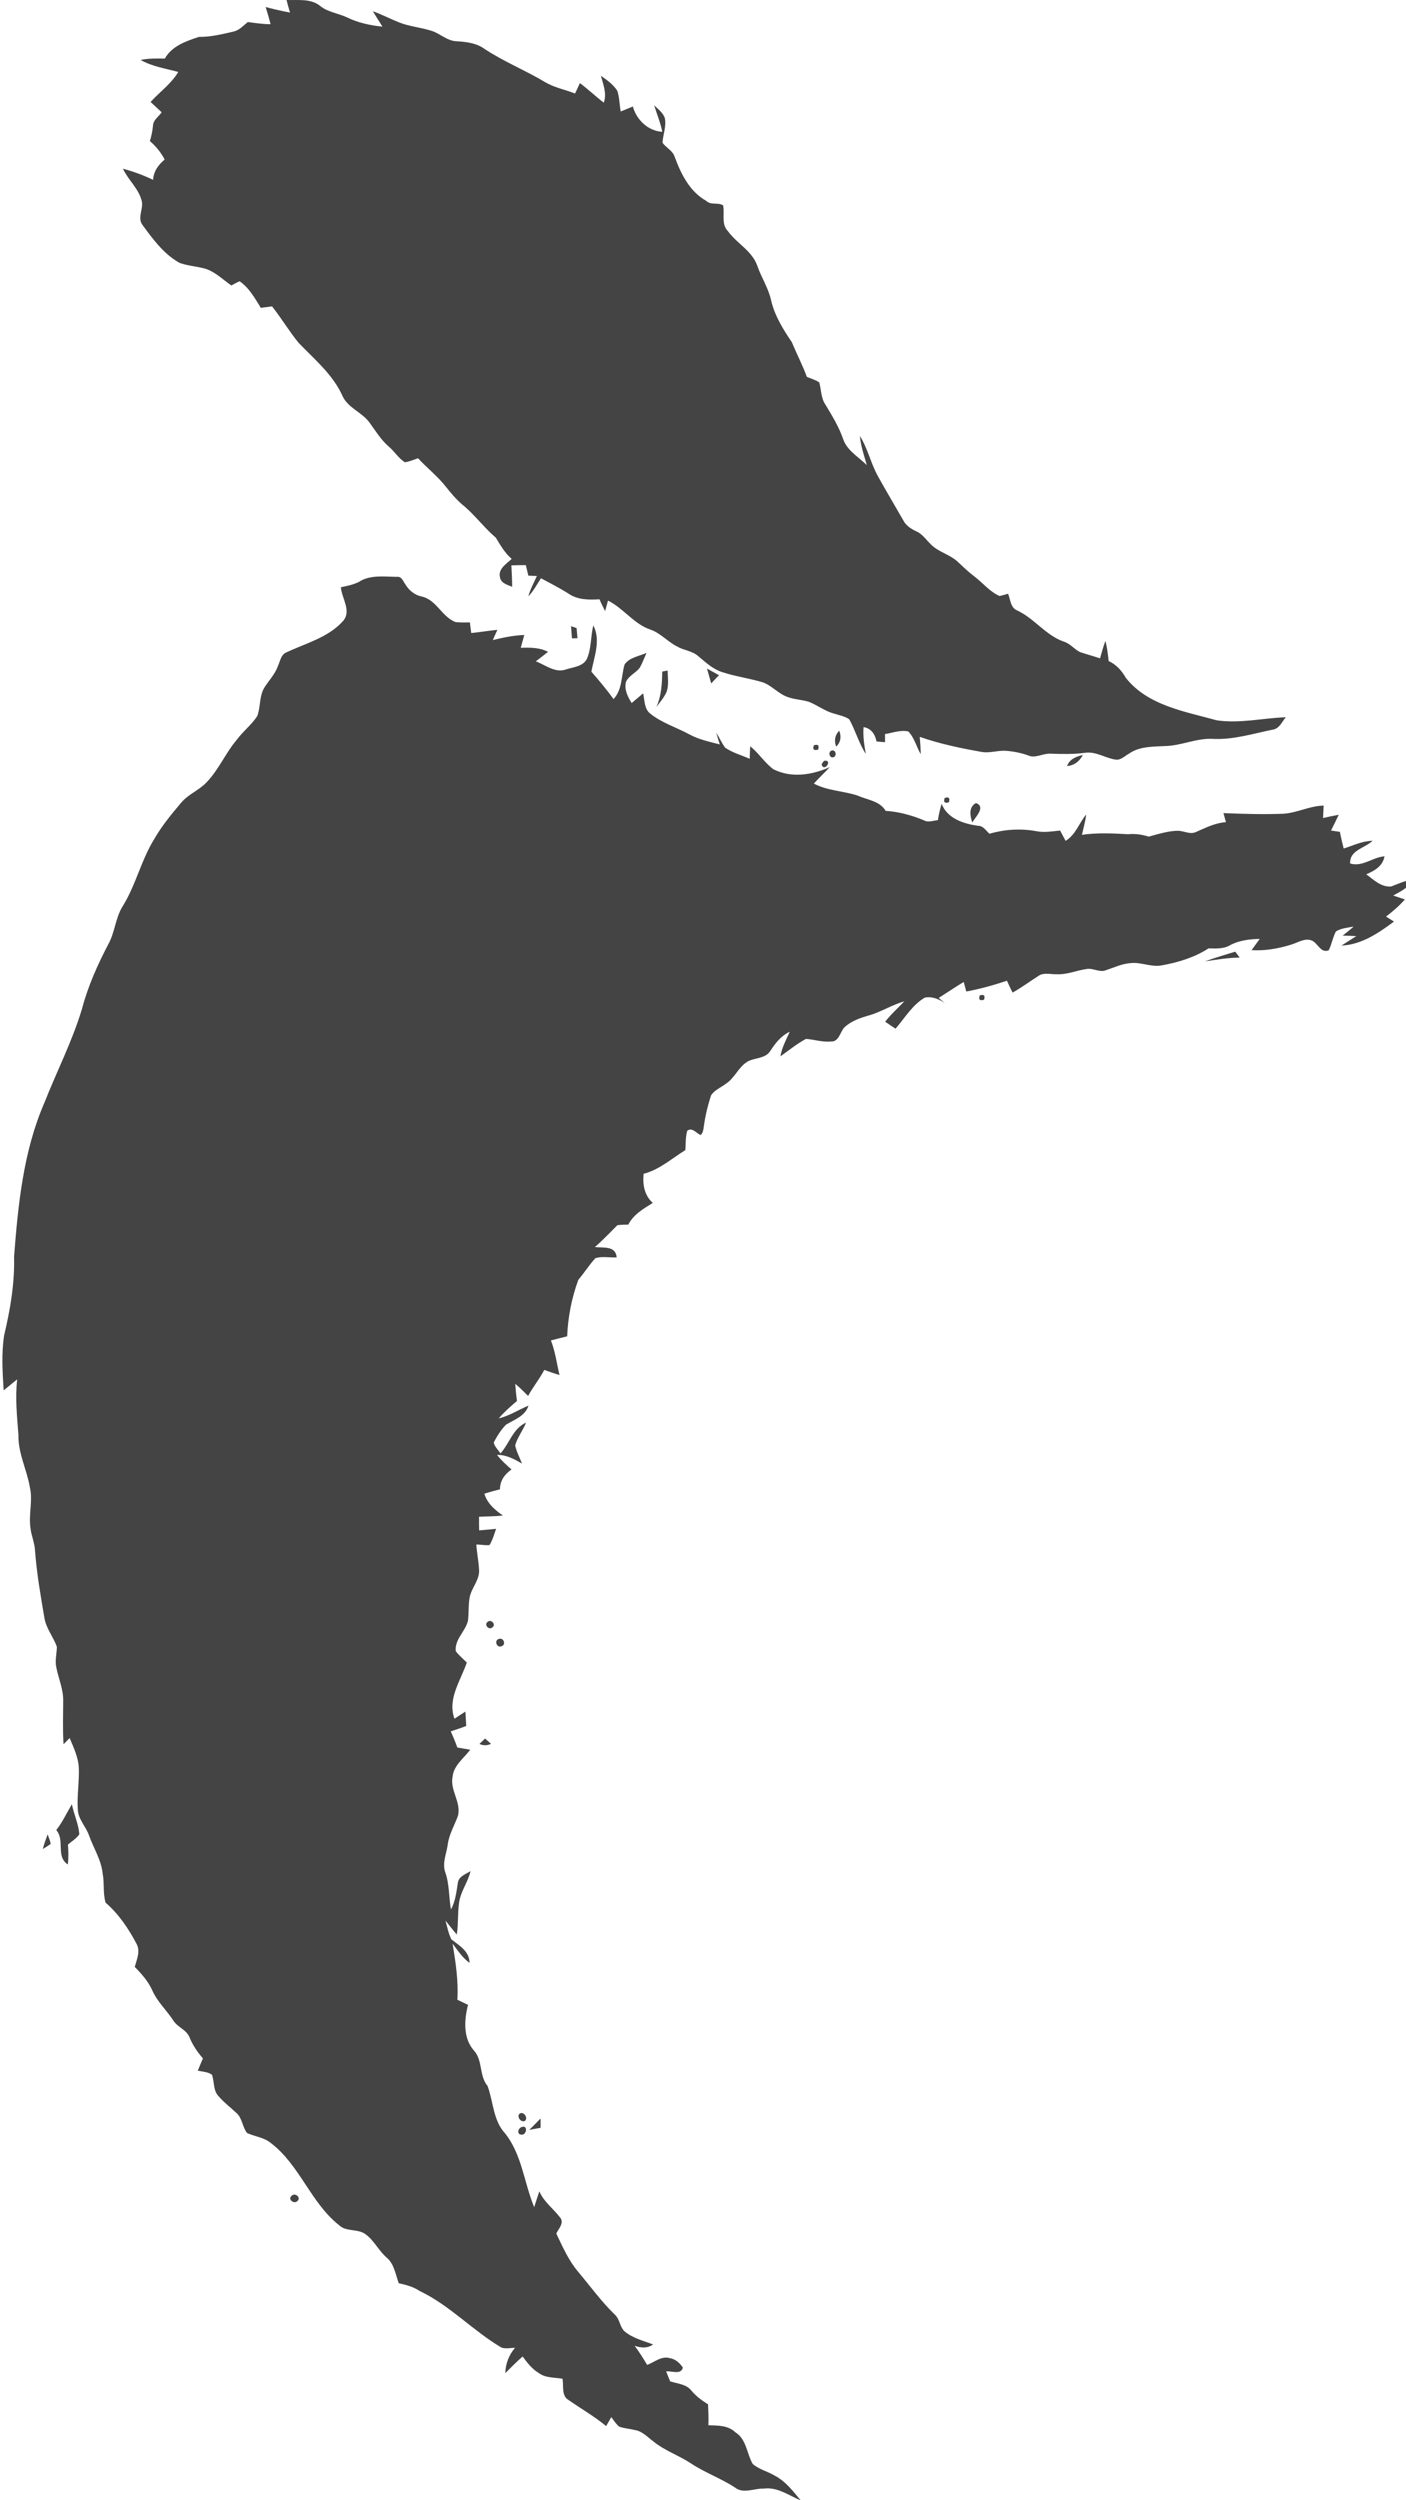
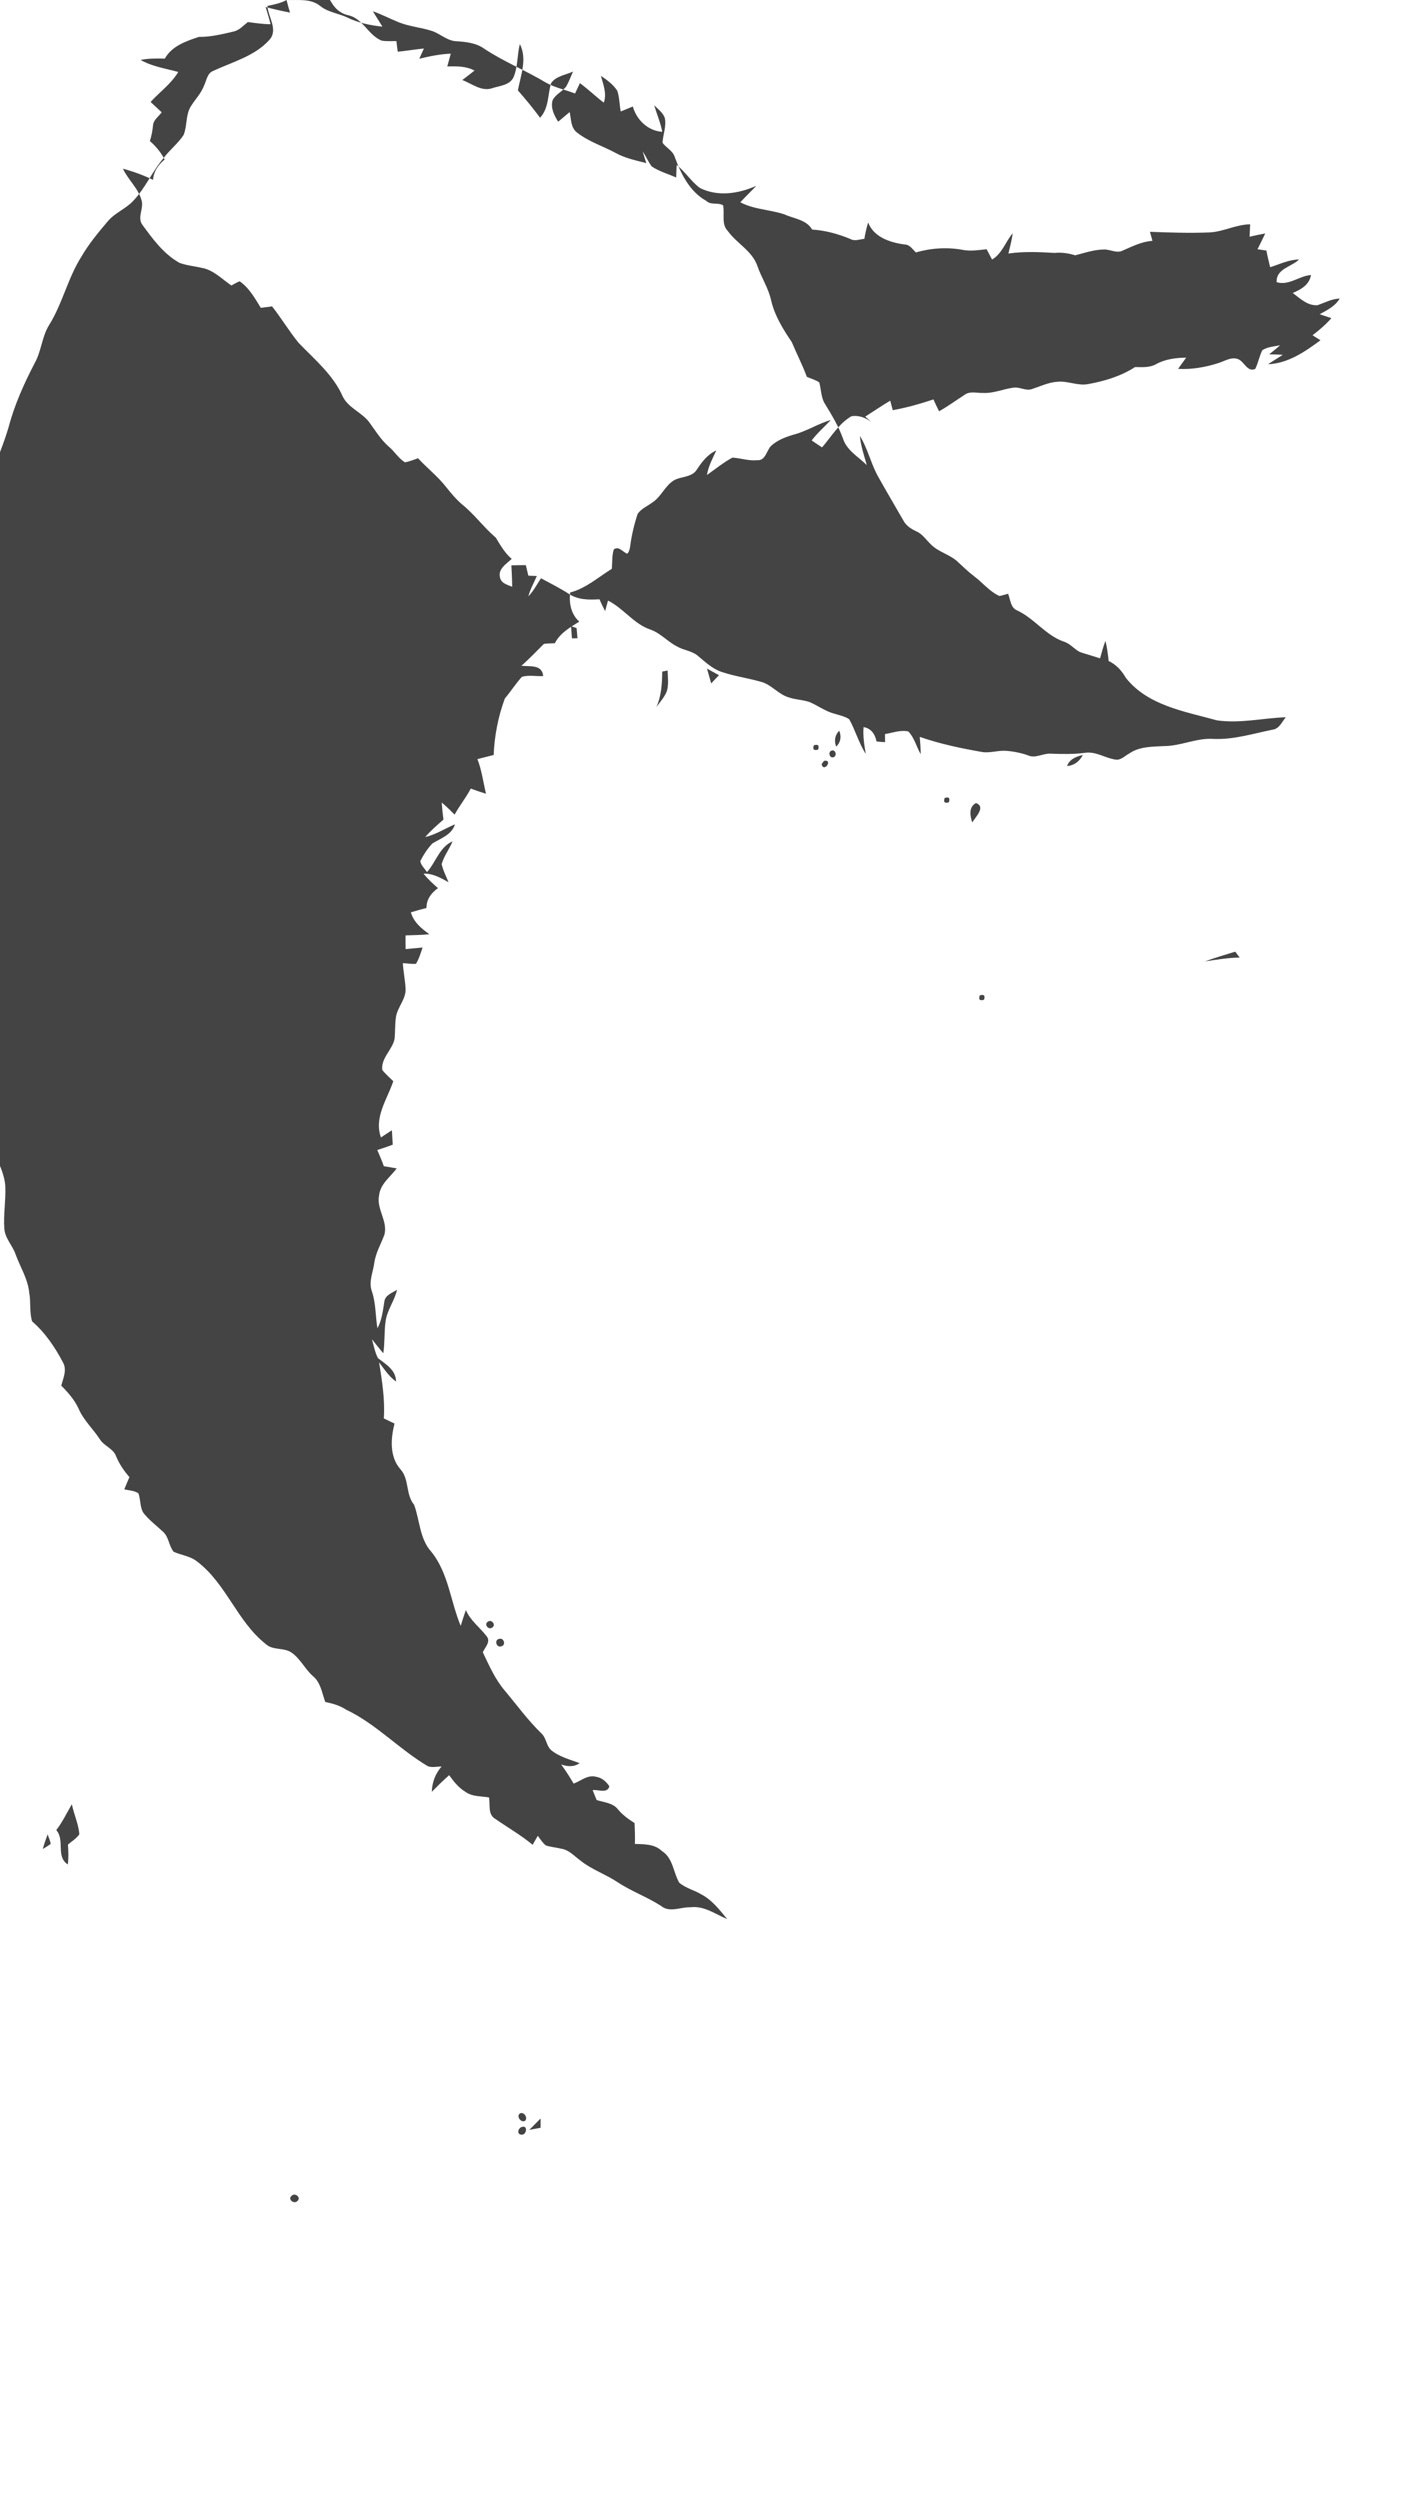
<svg xmlns="http://www.w3.org/2000/svg" version="1.1" width="18" height="32" viewBox="0 0 18 32">
  <title>clan-sultai</title>
-   <path fill="#444" d="M3.669 0c0.144 0.005 0.311-0.022 0.431 0.077 0.1 0.081 0.234 0.093 0.348 0.148 0.14 0.068 0.294 0.1 0.448 0.116-0.040-0.066-0.083-0.13-0.122-0.197 0.115 0.041 0.223 0.098 0.336 0.143 0.134 0.053 0.28 0.064 0.416 0.108 0.111 0.035 0.2 0.131 0.322 0.133 0.121 0.008 0.248 0.022 0.349 0.094 0.251 0.167 0.532 0.279 0.79 0.434 0.117 0.067 0.251 0.092 0.375 0.141 0.021-0.044 0.041-0.089 0.062-0.133 0.106 0.078 0.201 0.17 0.306 0.25 0.041-0.117-0.007-0.231-0.037-0.344 0.078 0.054 0.158 0.111 0.21 0.192 0.028 0.085 0.027 0.177 0.044 0.265 0.052-0.021 0.103-0.042 0.155-0.064 0.047 0.171 0.195 0.314 0.377 0.324-0.023-0.117-0.070-0.226-0.104-0.34 0.050 0.051 0.115 0.096 0.137 0.167 0.021 0.105-0.025 0.209-0.030 0.313 0.046 0.065 0.131 0.101 0.156 0.181 0.080 0.219 0.193 0.446 0.404 0.563 0.059 0.059 0.152 0.015 0.216 0.058 0.021 0.108-0.026 0.24 0.060 0.328 0.115 0.16 0.313 0.254 0.379 0.449 0.052 0.15 0.143 0.285 0.176 0.442 0.046 0.195 0.153 0.367 0.264 0.531 0.062 0.149 0.137 0.293 0.193 0.445 0.054 0.022 0.111 0.038 0.159 0.071 0.025 0.094 0.021 0.199 0.078 0.283 0.085 0.14 0.171 0.282 0.226 0.437 0.049 0.152 0.197 0.231 0.304 0.338-0.034-0.123-0.078-0.245-0.088-0.373 0.1 0.16 0.139 0.349 0.23 0.514 0.106 0.191 0.218 0.378 0.326 0.567 0.034 0.066 0.097 0.107 0.163 0.138 0.081 0.034 0.129 0.111 0.191 0.17 0.097 0.098 0.24 0.126 0.341 0.22 0.069 0.064 0.136 0.13 0.212 0.187 0.109 0.082 0.197 0.195 0.323 0.252 0.037-0.006 0.073-0.019 0.111-0.029 0.031 0.076 0.030 0.183 0.121 0.216 0.217 0.103 0.362 0.317 0.592 0.397 0.081 0.024 0.133 0.096 0.206 0.133 0.085 0.029 0.172 0.052 0.258 0.081 0.021-0.075 0.042-0.15 0.069-0.224 0.021 0.084 0.033 0.171 0.041 0.258 0.097 0.045 0.168 0.123 0.22 0.215 0.281 0.356 0.754 0.43 1.164 0.544 0.295 0.044 0.589-0.029 0.884-0.039-0.050 0.059-0.082 0.148-0.169 0.159-0.251 0.051-0.499 0.13-0.758 0.118-0.216-0.014-0.415 0.091-0.629 0.092-0.153 0.008-0.32 0.004-0.451 0.097-0.055 0.029-0.105 0.087-0.173 0.076-0.135-0.020-0.257-0.111-0.398-0.086-0.144 0.019-0.289 0.015-0.433 0.010-0.099-0.006-0.197 0.067-0.293 0.020-0.088-0.030-0.18-0.049-0.273-0.056-0.106-0.009-0.21 0.032-0.315 0.014-0.268-0.047-0.536-0.103-0.794-0.193 0.007 0.074 0.011 0.148 0.013 0.222-0.056-0.095-0.081-0.21-0.159-0.291-0.101-0.023-0.2 0.018-0.299 0.033-0 0.035 0 0.069 0.001 0.104-0.036-0.002-0.073-0.005-0.109-0.009-0.020-0.093-0.067-0.167-0.166-0.184-0.010 0.115 0.009 0.23 0.028 0.343-0.089-0.138-0.132-0.299-0.211-0.442-0.057-0.041-0.128-0.052-0.193-0.073-0.114-0.030-0.21-0.104-0.317-0.149-0.087-0.029-0.181-0.030-0.267-0.060-0.125-0.037-0.209-0.149-0.331-0.192-0.174-0.053-0.356-0.075-0.529-0.134-0.116-0.040-0.206-0.125-0.298-0.202-0.077-0.068-0.186-0.073-0.272-0.124-0.121-0.062-0.212-0.172-0.342-0.216-0.212-0.073-0.342-0.272-0.54-0.37-0.012 0.045-0.024 0.090-0.037 0.135-0.025-0.050-0.051-0.101-0.072-0.152-0.133 0.008-0.275 0.009-0.39-0.068-0.116-0.074-0.238-0.136-0.359-0.201-0.052 0.078-0.096 0.164-0.162 0.232 0.024-0.092 0.072-0.175 0.109-0.261-0.037-0.002-0.073-0.003-0.109-0.004-0.010-0.045-0.021-0.091-0.032-0.135-0.062 0-0.124 0.001-0.185 0.003 0.004 0.091 0.010 0.183 0.010 0.274-0.063-0.026-0.146-0.045-0.157-0.126-0.023-0.106 0.086-0.169 0.151-0.231-0.088-0.075-0.144-0.174-0.203-0.271-0.154-0.131-0.273-0.298-0.431-0.425-0.077-0.066-0.143-0.145-0.206-0.224-0.106-0.136-0.243-0.242-0.359-0.368-0.055 0.019-0.109 0.042-0.167 0.052-0.085-0.051-0.134-0.141-0.21-0.203-0.102-0.089-0.171-0.206-0.25-0.313-0.096-0.125-0.263-0.179-0.336-0.324-0.121-0.278-0.361-0.476-0.567-0.69-0.121-0.149-0.22-0.315-0.339-0.466-0.048 0.006-0.096 0.013-0.144 0.019-0.076-0.123-0.149-0.256-0.271-0.34-0.037 0.015-0.071 0.035-0.106 0.054-0.122-0.084-0.232-0.202-0.385-0.227-0.093-0.022-0.189-0.029-0.279-0.063-0.203-0.113-0.342-0.305-0.476-0.488-0.067-0.092 0.019-0.206-0.008-0.306-0.040-0.158-0.173-0.266-0.24-0.411 0.133 0.036 0.262 0.083 0.386 0.143 0.006-0.108 0.067-0.193 0.148-0.26-0.047-0.090-0.111-0.17-0.189-0.236 0.020-0.065 0.034-0.133 0.040-0.201 0.004-0.071 0.073-0.113 0.111-0.168-0.047-0.044-0.095-0.087-0.142-0.132 0.117-0.129 0.264-0.232 0.354-0.384-0.163-0.045-0.334-0.069-0.482-0.154 0.102-0.021 0.207-0.019 0.31-0.017 0.091-0.162 0.271-0.223 0.437-0.278 0.152 0.002 0.299-0.035 0.446-0.069 0.073-0.017 0.123-0.077 0.18-0.121 0.097 0.013 0.193 0.027 0.291 0.028-0.018-0.074-0.041-0.147-0.063-0.22 0.103 0.027 0.207 0.051 0.312 0.071-0.016-0.053-0.031-0.106-0.044-0.159zM4.61 7.44c-0.076 0.042-0.162 0.058-0.246 0.076 0.011 0.143 0.14 0.303 0.028 0.432-0.189 0.212-0.476 0.284-0.724 0.401-0.074 0.029-0.082 0.119-0.113 0.182-0.038 0.107-0.123 0.187-0.179 0.284-0.058 0.109-0.039 0.239-0.084 0.352-0.072 0.11-0.18 0.192-0.259 0.299-0.144 0.169-0.23 0.38-0.384 0.542-0.096 0.105-0.237 0.155-0.329 0.265-0.122 0.144-0.244 0.291-0.339 0.455-0.173 0.275-0.241 0.6-0.413 0.875-0.091 0.148-0.097 0.33-0.181 0.481-0.138 0.264-0.261 0.538-0.337 0.827-0.124 0.414-0.323 0.8-0.481 1.201-0.27 0.62-0.337 1.303-0.389 1.97 0.009 0.341-0.048 0.677-0.127 1.008-0.036 0.232-0.021 0.471-0.006 0.705 0.058-0.047 0.115-0.095 0.173-0.141-0.027 0.237-0.002 0.474 0.016 0.711-0.006 0.232 0.107 0.443 0.146 0.668 0.041 0.173-0.018 0.349 0.008 0.523 0.011 0.1 0.055 0.194 0.059 0.296 0.021 0.286 0.071 0.569 0.119 0.852 0.021 0.137 0.115 0.245 0.16 0.373-0.001 0.088-0.027 0.177-0.007 0.264 0.028 0.143 0.091 0.28 0.088 0.428-0.001 0.185-0.007 0.37 0.004 0.555 0.020-0.020 0.059-0.059 0.079-0.079 0.051 0.123 0.111 0.247 0.117 0.383 0.007 0.178-0.025 0.355-0.013 0.533 0.006 0.126 0.106 0.218 0.145 0.334 0.059 0.163 0.157 0.313 0.174 0.49 0.023 0.121 0.001 0.249 0.037 0.367 0.167 0.144 0.293 0.331 0.395 0.525 0.054 0.095 0.004 0.201-0.022 0.297 0.088 0.089 0.172 0.184 0.224 0.299 0.064 0.147 0.185 0.256 0.271 0.389 0.055 0.087 0.172 0.117 0.208 0.218 0.041 0.098 0.1 0.186 0.17 0.265-0.022 0.052-0.045 0.104-0.066 0.157 0.060 0.014 0.127 0.014 0.181 0.051 0.034 0.092 0.013 0.208 0.090 0.281 0.066 0.077 0.148 0.138 0.222 0.208 0.078 0.066 0.076 0.18 0.138 0.258 0.099 0.046 0.216 0.055 0.303 0.127 0.37 0.28 0.51 0.763 0.873 1.051 0.093 0.091 0.238 0.042 0.34 0.117 0.109 0.079 0.167 0.207 0.267 0.296 0.101 0.082 0.117 0.217 0.159 0.332 0.094 0.020 0.187 0.045 0.268 0.099 0.386 0.184 0.679 0.507 1.045 0.723 0.056 0.021 0.118 0.004 0.176 0.004-0.079 0.091-0.122 0.204-0.125 0.324 0.072-0.073 0.145-0.145 0.222-0.213 0.058 0.080 0.121 0.161 0.208 0.213 0.087 0.064 0.2 0.054 0.302 0.072 0.018 0.093-0.018 0.218 0.080 0.274 0.16 0.111 0.329 0.208 0.479 0.332 0.022-0.039 0.044-0.077 0.066-0.115 0.031 0.042 0.060 0.088 0.101 0.122 0.063 0.023 0.132 0.026 0.197 0.043 0.099 0.013 0.167 0.093 0.244 0.149 0.145 0.117 0.325 0.177 0.48 0.28 0.177 0.117 0.379 0.189 0.557 0.304 0.11 0.091 0.25 0.011 0.375 0.017 0.174-0.023 0.319 0.088 0.471 0.151-0.098-0.118-0.194-0.245-0.333-0.317-0.091-0.055-0.201-0.079-0.282-0.15-0.077-0.134-0.078-0.315-0.222-0.405-0.094-0.090-0.225-0.086-0.345-0.090 0.003-0.089 0-0.178-0.004-0.267-0.078-0.049-0.152-0.103-0.211-0.173-0.065-0.087-0.181-0.091-0.275-0.122-0.017-0.043-0.034-0.085-0.051-0.127 0.071-0.009 0.191 0.048 0.214-0.049-0.039-0.059-0.096-0.11-0.168-0.121-0.106-0.031-0.196 0.052-0.289 0.087-0.050-0.084-0.102-0.167-0.16-0.245 0.080 0.028 0.164 0.035 0.236-0.017-0.126-0.048-0.262-0.080-0.367-0.169-0.060-0.058-0.059-0.152-0.119-0.209-0.175-0.169-0.318-0.367-0.474-0.553-0.123-0.145-0.198-0.319-0.279-0.488 0.028-0.064 0.106-0.136 0.049-0.205-0.086-0.114-0.209-0.2-0.266-0.336-0.023 0.067-0.045 0.135-0.066 0.203-0.131-0.314-0.156-0.674-0.375-0.947-0.152-0.166-0.148-0.405-0.222-0.604-0.11-0.131-0.059-0.326-0.174-0.453-0.141-0.159-0.126-0.392-0.076-0.585-0.046-0.022-0.091-0.044-0.137-0.066 0.015-0.242-0.022-0.481-0.061-0.718 0.066 0.087 0.126 0.181 0.217 0.246 0-0.148-0.131-0.221-0.232-0.3-0.038-0.076-0.054-0.16-0.076-0.241 0.048 0.060 0.095 0.121 0.145 0.179 0.021-0.135 0.010-0.272 0.029-0.407 0.019-0.145 0.115-0.264 0.147-0.405-0.060 0.038-0.15 0.066-0.162 0.147-0.019 0.117-0.031 0.238-0.089 0.345-0.027-0.159-0.019-0.324-0.073-0.478-0.042-0.121 0.019-0.243 0.033-0.362 0.019-0.127 0.085-0.238 0.129-0.357 0.047-0.174-0.104-0.329-0.068-0.503 0.015-0.147 0.144-0.236 0.226-0.346-0.055-0.010-0.11-0.019-0.165-0.028-0.025-0.070-0.054-0.139-0.084-0.207 0.066-0.022 0.133-0.043 0.198-0.069-0.003-0.062-0.007-0.123-0.011-0.184-0.047 0.030-0.094 0.061-0.14 0.092-0.092-0.257 0.080-0.487 0.158-0.72-0.048-0.048-0.1-0.091-0.141-0.144-0.018-0.153 0.128-0.256 0.157-0.396 0.010-0.095 0.004-0.192 0.019-0.286 0.021-0.127 0.132-0.228 0.122-0.363-0.006-0.108-0.028-0.214-0.035-0.321 0.056-0.001 0.112 0.014 0.169 0.007 0.039-0.065 0.060-0.138 0.084-0.208-0.072 0.006-0.145 0.014-0.217 0.020-0.002-0.058-0.002-0.117-0.001-0.175 0.102-0.004 0.204-0.004 0.305-0.015-0.102-0.072-0.201-0.155-0.237-0.28 0.066-0.020 0.132-0.039 0.2-0.056-0.001-0.111 0.061-0.192 0.147-0.254-0.066-0.058-0.131-0.117-0.185-0.186 0.118-0.003 0.221 0.054 0.32 0.111-0.030-0.078-0.071-0.152-0.088-0.233 0.030-0.104 0.099-0.191 0.14-0.291-0.168 0.073-0.213 0.267-0.328 0.394-0.029-0.046-0.075-0.085-0.086-0.14 0.042-0.082 0.092-0.161 0.156-0.227 0.108-0.067 0.246-0.109 0.289-0.245-0.128 0.053-0.245 0.132-0.381 0.163 0.070-0.082 0.152-0.152 0.233-0.223-0.010-0.073-0.017-0.146-0.022-0.219 0.058 0.048 0.111 0.102 0.165 0.155 0.063-0.115 0.146-0.217 0.207-0.333 0.064 0.024 0.129 0.046 0.195 0.066-0.036-0.148-0.054-0.301-0.11-0.443 0.069-0.019 0.138-0.035 0.208-0.053 0.010-0.247 0.058-0.493 0.143-0.723 0.076-0.090 0.139-0.19 0.218-0.277 0.088-0.027 0.182-0.005 0.273-0.010-0.013-0.152-0.171-0.12-0.279-0.132 0.101-0.088 0.193-0.186 0.288-0.28 0.046-0.007 0.093-0.006 0.14-0.008 0.066-0.13 0.194-0.203 0.313-0.277-0.107-0.096-0.132-0.235-0.117-0.373 0.202-0.052 0.36-0.196 0.534-0.303 0.006-0.083 0.001-0.167 0.024-0.247 0.063-0.051 0.115 0.032 0.172 0.054 0.028-0.026 0.034-0.065 0.039-0.1 0.018-0.138 0.051-0.275 0.094-0.407 0.043-0.069 0.125-0.1 0.188-0.148 0.113-0.072 0.161-0.211 0.274-0.282 0.094-0.056 0.229-0.036 0.295-0.137s0.139-0.197 0.251-0.248c-0.047 0.102-0.101 0.202-0.12 0.315 0.107-0.076 0.21-0.16 0.326-0.223 0.107 0.006 0.21 0.044 0.318 0.033 0.107 0.008 0.118-0.122 0.177-0.183 0.085-0.078 0.197-0.118 0.306-0.149 0.159-0.044 0.3-0.137 0.459-0.182-0.082 0.087-0.172 0.166-0.245 0.261 0.044 0.030 0.088 0.060 0.133 0.089 0.119-0.137 0.214-0.304 0.375-0.398 0.093-0.017 0.183 0.018 0.257 0.073-0.020-0.017-0.059-0.052-0.079-0.069 0.107-0.068 0.211-0.139 0.32-0.204 0.008 0.030 0.024 0.091 0.032 0.122 0.177-0.032 0.35-0.081 0.521-0.138 0.023 0.051 0.047 0.102 0.072 0.152 0.115-0.064 0.221-0.143 0.332-0.214 0.068-0.047 0.153-0.018 0.229-0.021 0.133 0.008 0.258-0.049 0.388-0.067 0.081-0.015 0.162 0.047 0.242 0.017 0.107-0.035 0.211-0.086 0.326-0.093 0.132-0.013 0.259 0.055 0.391 0.030 0.211-0.038 0.42-0.101 0.601-0.218 0.092 0.001 0.189 0.010 0.273-0.039 0.117-0.064 0.251-0.079 0.382-0.082-0.035 0.048-0.070 0.096-0.104 0.144 0.172 0.010 0.346-0.020 0.51-0.072 0.085-0.025 0.173-0.089 0.264-0.050 0.076 0.035 0.113 0.166 0.214 0.123 0.038-0.077 0.052-0.164 0.091-0.24 0.067-0.043 0.15-0.048 0.227-0.063-0.045 0.041-0.092 0.078-0.14 0.116 0.058 0.001 0.116 0.003 0.175 0.006-0.063 0.041-0.128 0.080-0.19 0.121 0.255-0.010 0.474-0.16 0.672-0.307-0.034-0.021-0.068-0.043-0.102-0.064 0.087-0.065 0.169-0.137 0.242-0.219-0.051-0.017-0.101-0.033-0.15-0.050 0.095-0.053 0.199-0.102 0.256-0.201-0.101 0.004-0.19 0.052-0.282 0.085-0.128 0.011-0.224-0.086-0.319-0.156 0.106-0.044 0.213-0.106 0.234-0.23-0.153 0.011-0.281 0.139-0.44 0.092-0.009-0.173 0.188-0.194 0.287-0.291-0.131 0.002-0.248 0.061-0.37 0.099-0.017-0.071-0.035-0.141-0.048-0.213-0.038-0.006-0.076-0.011-0.114-0.017 0.034-0.067 0.067-0.134 0.099-0.202-0.068 0.012-0.135 0.027-0.201 0.042 0.003-0.053 0.006-0.106 0.008-0.159-0.18 0.002-0.342 0.095-0.52 0.104-0.254 0.010-0.509 0.002-0.763-0.008 0.010 0.038 0.021 0.077 0.032 0.116-0.136 0.008-0.255 0.070-0.376 0.122-0.076 0.041-0.155-0.008-0.233-0.012-0.131 0-0.255 0.042-0.38 0.075-0.086-0.027-0.174-0.040-0.264-0.031-0.197-0.011-0.394-0.021-0.591 0.008 0.020-0.087 0.044-0.172 0.055-0.26-0.093 0.11-0.134 0.259-0.264 0.337-0.024-0.044-0.047-0.088-0.070-0.132-0.1 0.010-0.201 0.028-0.301 0.009-0.2-0.038-0.408-0.025-0.604 0.032-0.045-0.041-0.081-0.104-0.148-0.102-0.184-0.026-0.39-0.092-0.464-0.281-0.021 0.068-0.037 0.138-0.048 0.209-0.060 0.005-0.123 0.034-0.179 0.002-0.156-0.065-0.321-0.11-0.49-0.121-0.074-0.128-0.234-0.139-0.357-0.195-0.184-0.061-0.387-0.061-0.562-0.154 0.066-0.073 0.138-0.139 0.204-0.211-0.225 0.102-0.496 0.143-0.723 0.027-0.112-0.084-0.187-0.207-0.296-0.294-0.003 0.054-0.005 0.107-0.006 0.161-0.105-0.047-0.219-0.077-0.315-0.143-0.044-0.060-0.073-0.129-0.114-0.192 0.014 0.051 0.030 0.101 0.046 0.151-0.133-0.035-0.268-0.062-0.39-0.129-0.164-0.089-0.348-0.145-0.496-0.262-0.083-0.061-0.075-0.173-0.095-0.263-0.049 0.042-0.098 0.083-0.147 0.124-0.051-0.080-0.099-0.176-0.072-0.273 0.037-0.079 0.127-0.113 0.177-0.181 0.033-0.060 0.057-0.125 0.085-0.188-0.095 0.044-0.219 0.057-0.281 0.149-0.044 0.149-0.027 0.32-0.141 0.442-0.089-0.121-0.185-0.237-0.284-0.35 0.036-0.194 0.123-0.402 0.025-0.593-0.035 0.139-0.024 0.287-0.079 0.421-0.044 0.102-0.169 0.112-0.262 0.14-0.142 0.056-0.269-0.052-0.395-0.101 0.053-0.040 0.105-0.080 0.156-0.121-0.108-0.057-0.231-0.056-0.349-0.052 0.015-0.055 0.030-0.109 0.045-0.164-0.137 0.005-0.27 0.033-0.403 0.065 0.019-0.044 0.039-0.087 0.059-0.131-0.112 0.011-0.223 0.030-0.335 0.041-0.007-0.046-0.012-0.091-0.017-0.136-0.063-0-0.125 0.004-0.187-0.005-0.175-0.069-0.244-0.29-0.435-0.327-0.087-0.020-0.16-0.079-0.205-0.156-0.029-0.039-0.046-0.103-0.107-0.095-0.158-0.002-0.331-0.027-0.474 0.056zM7.311 8.013c0.004 0.052 0.007 0.104 0.011 0.157 0.018-0 0.053-0.001 0.071-0.001-0.004-0.044-0.007-0.087-0.011-0.13-0.018-0.007-0.053-0.019-0.071-0.025zM8.478 8.595c-0.002 0.155-0.010 0.311-0.075 0.454 0.047-0.063 0.1-0.123 0.132-0.196 0.029-0.088 0.014-0.181 0.012-0.271-0.017 0.003-0.051 0.010-0.068 0.013zM9.051 8.557c0.018 0.063 0.036 0.127 0.054 0.19 0.033-0.036 0.066-0.071 0.1-0.105-0.052-0.028-0.103-0.057-0.154-0.085zM10.705 9.556c0.059-0.057 0.069-0.13 0.039-0.204-0.057 0.057-0.067 0.129-0.039 0.204zM10.419 9.539c-0.018 0.053 0.001 0.071 0.055 0.055 0.017-0.054-0.001-0.072-0.055-0.055zM10.648 9.606c-0.050 0.013-0.031 0.101 0.021 0.086 0.050-0.014 0.031-0.102-0.021-0.086zM13.661 9.804c0.092-0.006 0.161-0.062 0.202-0.141-0.084 0.019-0.171 0.053-0.202 0.141zM10.549 9.738c-0.008 0.011-0.024 0.032-0.031 0.043 0.030 0.116 0.153-0.066 0.031-0.043zM12.094 10.213c-0.018 0.054 0 0.072 0.054 0.055 0.017-0.055-0.001-0.073-0.054-0.055zM12.447 10.527c0.039-0.069 0.18-0.201 0.047-0.249-0.096 0.054-0.075 0.162-0.047 0.249zM15.425 12.305c0.148-0.022 0.296-0.048 0.446-0.049-0.019-0.026-0.038-0.051-0.057-0.076-0.13 0.040-0.261 0.078-0.389 0.125zM12.543 12.74c-0.018 0.054 0 0.072 0.055 0.055 0.017-0.054-0.001-0.072-0.055-0.055zM6.245 20.756c-0.053 0.034 0.010 0.112 0.057 0.074 0.053-0.034-0.011-0.111-0.057-0.074zM6.389 20.976c-0.065 0.013-0.034 0.116 0.027 0.095 0.067-0.013 0.035-0.116-0.027-0.095zM6.138 22.32c0.047 0.023 0.101 0.022 0.148-0.001-0.019-0.017-0.057-0.051-0.076-0.068-0.018 0.017-0.054 0.052-0.072 0.069zM0.721 23.423c0.113 0.132-0.010 0.337 0.147 0.44 0.011-0.085 0.008-0.17 0.002-0.255 0.050-0.042 0.108-0.077 0.146-0.132-0.011-0.132-0.070-0.255-0.096-0.384-0.066 0.111-0.12 0.229-0.2 0.331zM0.611 23.477c-0.024 0.061-0.046 0.123-0.063 0.188 0.034-0.020 0.068-0.041 0.1-0.064-0.003-0.044-0.027-0.082-0.037-0.124zM6.649 27.055c-0.038 0.043 0.031 0.123 0.077 0.085 0.035-0.044-0.030-0.126-0.077-0.085zM6.776 27.26c0.048-0.010 0.097-0.018 0.145-0.027-0-0.040-0-0.080-0-0.119-0.049 0.048-0.096 0.098-0.145 0.146zM6.68 27.223c-0.043 0.010-0.069 0.087-0.012 0.097 0.073 0.019 0.098-0.127 0.012-0.097zM3.733 28.104c-0.054 0.045 0.033 0.112 0.075 0.066 0.051-0.047-0.033-0.112-0.075-0.066z" />
+   <path fill="#444" d="M3.669 0c0.144 0.005 0.311-0.022 0.431 0.077 0.1 0.081 0.234 0.093 0.348 0.148 0.14 0.068 0.294 0.1 0.448 0.116-0.040-0.066-0.083-0.13-0.122-0.197 0.115 0.041 0.223 0.098 0.336 0.143 0.134 0.053 0.28 0.064 0.416 0.108 0.111 0.035 0.2 0.131 0.322 0.133 0.121 0.008 0.248 0.022 0.349 0.094 0.251 0.167 0.532 0.279 0.79 0.434 0.117 0.067 0.251 0.092 0.375 0.141 0.021-0.044 0.041-0.089 0.062-0.133 0.106 0.078 0.201 0.17 0.306 0.25 0.041-0.117-0.007-0.231-0.037-0.344 0.078 0.054 0.158 0.111 0.21 0.192 0.028 0.085 0.027 0.177 0.044 0.265 0.052-0.021 0.103-0.042 0.155-0.064 0.047 0.171 0.195 0.314 0.377 0.324-0.023-0.117-0.070-0.226-0.104-0.34 0.050 0.051 0.115 0.096 0.137 0.167 0.021 0.105-0.025 0.209-0.030 0.313 0.046 0.065 0.131 0.101 0.156 0.181 0.080 0.219 0.193 0.446 0.404 0.563 0.059 0.059 0.152 0.015 0.216 0.058 0.021 0.108-0.026 0.24 0.060 0.328 0.115 0.16 0.313 0.254 0.379 0.449 0.052 0.15 0.143 0.285 0.176 0.442 0.046 0.195 0.153 0.367 0.264 0.531 0.062 0.149 0.137 0.293 0.193 0.445 0.054 0.022 0.111 0.038 0.159 0.071 0.025 0.094 0.021 0.199 0.078 0.283 0.085 0.14 0.171 0.282 0.226 0.437 0.049 0.152 0.197 0.231 0.304 0.338-0.034-0.123-0.078-0.245-0.088-0.373 0.1 0.16 0.139 0.349 0.23 0.514 0.106 0.191 0.218 0.378 0.326 0.567 0.034 0.066 0.097 0.107 0.163 0.138 0.081 0.034 0.129 0.111 0.191 0.17 0.097 0.098 0.24 0.126 0.341 0.22 0.069 0.064 0.136 0.13 0.212 0.187 0.109 0.082 0.197 0.195 0.323 0.252 0.037-0.006 0.073-0.019 0.111-0.029 0.031 0.076 0.030 0.183 0.121 0.216 0.217 0.103 0.362 0.317 0.592 0.397 0.081 0.024 0.133 0.096 0.206 0.133 0.085 0.029 0.172 0.052 0.258 0.081 0.021-0.075 0.042-0.15 0.069-0.224 0.021 0.084 0.033 0.171 0.041 0.258 0.097 0.045 0.168 0.123 0.22 0.215 0.281 0.356 0.754 0.43 1.164 0.544 0.295 0.044 0.589-0.029 0.884-0.039-0.050 0.059-0.082 0.148-0.169 0.159-0.251 0.051-0.499 0.13-0.758 0.118-0.216-0.014-0.415 0.091-0.629 0.092-0.153 0.008-0.32 0.004-0.451 0.097-0.055 0.029-0.105 0.087-0.173 0.076-0.135-0.020-0.257-0.111-0.398-0.086-0.144 0.019-0.289 0.015-0.433 0.010-0.099-0.006-0.197 0.067-0.293 0.020-0.088-0.030-0.18-0.049-0.273-0.056-0.106-0.009-0.21 0.032-0.315 0.014-0.268-0.047-0.536-0.103-0.794-0.193 0.007 0.074 0.011 0.148 0.013 0.222-0.056-0.095-0.081-0.21-0.159-0.291-0.101-0.023-0.2 0.018-0.299 0.033-0 0.035 0 0.069 0.001 0.104-0.036-0.002-0.073-0.005-0.109-0.009-0.020-0.093-0.067-0.167-0.166-0.184-0.010 0.115 0.009 0.23 0.028 0.343-0.089-0.138-0.132-0.299-0.211-0.442-0.057-0.041-0.128-0.052-0.193-0.073-0.114-0.030-0.21-0.104-0.317-0.149-0.087-0.029-0.181-0.030-0.267-0.060-0.125-0.037-0.209-0.149-0.331-0.192-0.174-0.053-0.356-0.075-0.529-0.134-0.116-0.040-0.206-0.125-0.298-0.202-0.077-0.068-0.186-0.073-0.272-0.124-0.121-0.062-0.212-0.172-0.342-0.216-0.212-0.073-0.342-0.272-0.54-0.37-0.012 0.045-0.024 0.090-0.037 0.135-0.025-0.050-0.051-0.101-0.072-0.152-0.133 0.008-0.275 0.009-0.39-0.068-0.116-0.074-0.238-0.136-0.359-0.201-0.052 0.078-0.096 0.164-0.162 0.232 0.024-0.092 0.072-0.175 0.109-0.261-0.037-0.002-0.073-0.003-0.109-0.004-0.010-0.045-0.021-0.091-0.032-0.135-0.062 0-0.124 0.001-0.185 0.003 0.004 0.091 0.010 0.183 0.010 0.274-0.063-0.026-0.146-0.045-0.157-0.126-0.023-0.106 0.086-0.169 0.151-0.231-0.088-0.075-0.144-0.174-0.203-0.271-0.154-0.131-0.273-0.298-0.431-0.425-0.077-0.066-0.143-0.145-0.206-0.224-0.106-0.136-0.243-0.242-0.359-0.368-0.055 0.019-0.109 0.042-0.167 0.052-0.085-0.051-0.134-0.141-0.21-0.203-0.102-0.089-0.171-0.206-0.25-0.313-0.096-0.125-0.263-0.179-0.336-0.324-0.121-0.278-0.361-0.476-0.567-0.69-0.121-0.149-0.22-0.315-0.339-0.466-0.048 0.006-0.096 0.013-0.144 0.019-0.076-0.123-0.149-0.256-0.271-0.34-0.037 0.015-0.071 0.035-0.106 0.054-0.122-0.084-0.232-0.202-0.385-0.227-0.093-0.022-0.189-0.029-0.279-0.063-0.203-0.113-0.342-0.305-0.476-0.488-0.067-0.092 0.019-0.206-0.008-0.306-0.040-0.158-0.173-0.266-0.24-0.411 0.133 0.036 0.262 0.083 0.386 0.143 0.006-0.108 0.067-0.193 0.148-0.26-0.047-0.090-0.111-0.17-0.189-0.236 0.020-0.065 0.034-0.133 0.040-0.201 0.004-0.071 0.073-0.113 0.111-0.168-0.047-0.044-0.095-0.087-0.142-0.132 0.117-0.129 0.264-0.232 0.354-0.384-0.163-0.045-0.334-0.069-0.482-0.154 0.102-0.021 0.207-0.019 0.31-0.017 0.091-0.162 0.271-0.223 0.437-0.278 0.152 0.002 0.299-0.035 0.446-0.069 0.073-0.017 0.123-0.077 0.18-0.121 0.097 0.013 0.193 0.027 0.291 0.028-0.018-0.074-0.041-0.147-0.063-0.22 0.103 0.027 0.207 0.051 0.312 0.071-0.016-0.053-0.031-0.106-0.044-0.159zc-0.076 0.042-0.162 0.058-0.246 0.076 0.011 0.143 0.14 0.303 0.028 0.432-0.189 0.212-0.476 0.284-0.724 0.401-0.074 0.029-0.082 0.119-0.113 0.182-0.038 0.107-0.123 0.187-0.179 0.284-0.058 0.109-0.039 0.239-0.084 0.352-0.072 0.11-0.18 0.192-0.259 0.299-0.144 0.169-0.23 0.38-0.384 0.542-0.096 0.105-0.237 0.155-0.329 0.265-0.122 0.144-0.244 0.291-0.339 0.455-0.173 0.275-0.241 0.6-0.413 0.875-0.091 0.148-0.097 0.33-0.181 0.481-0.138 0.264-0.261 0.538-0.337 0.827-0.124 0.414-0.323 0.8-0.481 1.201-0.27 0.62-0.337 1.303-0.389 1.97 0.009 0.341-0.048 0.677-0.127 1.008-0.036 0.232-0.021 0.471-0.006 0.705 0.058-0.047 0.115-0.095 0.173-0.141-0.027 0.237-0.002 0.474 0.016 0.711-0.006 0.232 0.107 0.443 0.146 0.668 0.041 0.173-0.018 0.349 0.008 0.523 0.011 0.1 0.055 0.194 0.059 0.296 0.021 0.286 0.071 0.569 0.119 0.852 0.021 0.137 0.115 0.245 0.16 0.373-0.001 0.088-0.027 0.177-0.007 0.264 0.028 0.143 0.091 0.28 0.088 0.428-0.001 0.185-0.007 0.37 0.004 0.555 0.020-0.020 0.059-0.059 0.079-0.079 0.051 0.123 0.111 0.247 0.117 0.383 0.007 0.178-0.025 0.355-0.013 0.533 0.006 0.126 0.106 0.218 0.145 0.334 0.059 0.163 0.157 0.313 0.174 0.49 0.023 0.121 0.001 0.249 0.037 0.367 0.167 0.144 0.293 0.331 0.395 0.525 0.054 0.095 0.004 0.201-0.022 0.297 0.088 0.089 0.172 0.184 0.224 0.299 0.064 0.147 0.185 0.256 0.271 0.389 0.055 0.087 0.172 0.117 0.208 0.218 0.041 0.098 0.1 0.186 0.17 0.265-0.022 0.052-0.045 0.104-0.066 0.157 0.060 0.014 0.127 0.014 0.181 0.051 0.034 0.092 0.013 0.208 0.090 0.281 0.066 0.077 0.148 0.138 0.222 0.208 0.078 0.066 0.076 0.18 0.138 0.258 0.099 0.046 0.216 0.055 0.303 0.127 0.37 0.28 0.51 0.763 0.873 1.051 0.093 0.091 0.238 0.042 0.34 0.117 0.109 0.079 0.167 0.207 0.267 0.296 0.101 0.082 0.117 0.217 0.159 0.332 0.094 0.020 0.187 0.045 0.268 0.099 0.386 0.184 0.679 0.507 1.045 0.723 0.056 0.021 0.118 0.004 0.176 0.004-0.079 0.091-0.122 0.204-0.125 0.324 0.072-0.073 0.145-0.145 0.222-0.213 0.058 0.080 0.121 0.161 0.208 0.213 0.087 0.064 0.2 0.054 0.302 0.072 0.018 0.093-0.018 0.218 0.080 0.274 0.16 0.111 0.329 0.208 0.479 0.332 0.022-0.039 0.044-0.077 0.066-0.115 0.031 0.042 0.060 0.088 0.101 0.122 0.063 0.023 0.132 0.026 0.197 0.043 0.099 0.013 0.167 0.093 0.244 0.149 0.145 0.117 0.325 0.177 0.48 0.28 0.177 0.117 0.379 0.189 0.557 0.304 0.11 0.091 0.25 0.011 0.375 0.017 0.174-0.023 0.319 0.088 0.471 0.151-0.098-0.118-0.194-0.245-0.333-0.317-0.091-0.055-0.201-0.079-0.282-0.15-0.077-0.134-0.078-0.315-0.222-0.405-0.094-0.090-0.225-0.086-0.345-0.090 0.003-0.089 0-0.178-0.004-0.267-0.078-0.049-0.152-0.103-0.211-0.173-0.065-0.087-0.181-0.091-0.275-0.122-0.017-0.043-0.034-0.085-0.051-0.127 0.071-0.009 0.191 0.048 0.214-0.049-0.039-0.059-0.096-0.11-0.168-0.121-0.106-0.031-0.196 0.052-0.289 0.087-0.050-0.084-0.102-0.167-0.16-0.245 0.080 0.028 0.164 0.035 0.236-0.017-0.126-0.048-0.262-0.080-0.367-0.169-0.060-0.058-0.059-0.152-0.119-0.209-0.175-0.169-0.318-0.367-0.474-0.553-0.123-0.145-0.198-0.319-0.279-0.488 0.028-0.064 0.106-0.136 0.049-0.205-0.086-0.114-0.209-0.2-0.266-0.336-0.023 0.067-0.045 0.135-0.066 0.203-0.131-0.314-0.156-0.674-0.375-0.947-0.152-0.166-0.148-0.405-0.222-0.604-0.11-0.131-0.059-0.326-0.174-0.453-0.141-0.159-0.126-0.392-0.076-0.585-0.046-0.022-0.091-0.044-0.137-0.066 0.015-0.242-0.022-0.481-0.061-0.718 0.066 0.087 0.126 0.181 0.217 0.246 0-0.148-0.131-0.221-0.232-0.3-0.038-0.076-0.054-0.16-0.076-0.241 0.048 0.060 0.095 0.121 0.145 0.179 0.021-0.135 0.010-0.272 0.029-0.407 0.019-0.145 0.115-0.264 0.147-0.405-0.060 0.038-0.15 0.066-0.162 0.147-0.019 0.117-0.031 0.238-0.089 0.345-0.027-0.159-0.019-0.324-0.073-0.478-0.042-0.121 0.019-0.243 0.033-0.362 0.019-0.127 0.085-0.238 0.129-0.357 0.047-0.174-0.104-0.329-0.068-0.503 0.015-0.147 0.144-0.236 0.226-0.346-0.055-0.010-0.11-0.019-0.165-0.028-0.025-0.070-0.054-0.139-0.084-0.207 0.066-0.022 0.133-0.043 0.198-0.069-0.003-0.062-0.007-0.123-0.011-0.184-0.047 0.030-0.094 0.061-0.14 0.092-0.092-0.257 0.080-0.487 0.158-0.72-0.048-0.048-0.1-0.091-0.141-0.144-0.018-0.153 0.128-0.256 0.157-0.396 0.010-0.095 0.004-0.192 0.019-0.286 0.021-0.127 0.132-0.228 0.122-0.363-0.006-0.108-0.028-0.214-0.035-0.321 0.056-0.001 0.112 0.014 0.169 0.007 0.039-0.065 0.060-0.138 0.084-0.208-0.072 0.006-0.145 0.014-0.217 0.020-0.002-0.058-0.002-0.117-0.001-0.175 0.102-0.004 0.204-0.004 0.305-0.015-0.102-0.072-0.201-0.155-0.237-0.28 0.066-0.020 0.132-0.039 0.2-0.056-0.001-0.111 0.061-0.192 0.147-0.254-0.066-0.058-0.131-0.117-0.185-0.186 0.118-0.003 0.221 0.054 0.32 0.111-0.030-0.078-0.071-0.152-0.088-0.233 0.030-0.104 0.099-0.191 0.14-0.291-0.168 0.073-0.213 0.267-0.328 0.394-0.029-0.046-0.075-0.085-0.086-0.14 0.042-0.082 0.092-0.161 0.156-0.227 0.108-0.067 0.246-0.109 0.289-0.245-0.128 0.053-0.245 0.132-0.381 0.163 0.070-0.082 0.152-0.152 0.233-0.223-0.010-0.073-0.017-0.146-0.022-0.219 0.058 0.048 0.111 0.102 0.165 0.155 0.063-0.115 0.146-0.217 0.207-0.333 0.064 0.024 0.129 0.046 0.195 0.066-0.036-0.148-0.054-0.301-0.11-0.443 0.069-0.019 0.138-0.035 0.208-0.053 0.010-0.247 0.058-0.493 0.143-0.723 0.076-0.090 0.139-0.19 0.218-0.277 0.088-0.027 0.182-0.005 0.273-0.010-0.013-0.152-0.171-0.12-0.279-0.132 0.101-0.088 0.193-0.186 0.288-0.28 0.046-0.007 0.093-0.006 0.14-0.008 0.066-0.13 0.194-0.203 0.313-0.277-0.107-0.096-0.132-0.235-0.117-0.373 0.202-0.052 0.36-0.196 0.534-0.303 0.006-0.083 0.001-0.167 0.024-0.247 0.063-0.051 0.115 0.032 0.172 0.054 0.028-0.026 0.034-0.065 0.039-0.1 0.018-0.138 0.051-0.275 0.094-0.407 0.043-0.069 0.125-0.1 0.188-0.148 0.113-0.072 0.161-0.211 0.274-0.282 0.094-0.056 0.229-0.036 0.295-0.137s0.139-0.197 0.251-0.248c-0.047 0.102-0.101 0.202-0.12 0.315 0.107-0.076 0.21-0.16 0.326-0.223 0.107 0.006 0.21 0.044 0.318 0.033 0.107 0.008 0.118-0.122 0.177-0.183 0.085-0.078 0.197-0.118 0.306-0.149 0.159-0.044 0.3-0.137 0.459-0.182-0.082 0.087-0.172 0.166-0.245 0.261 0.044 0.030 0.088 0.060 0.133 0.089 0.119-0.137 0.214-0.304 0.375-0.398 0.093-0.017 0.183 0.018 0.257 0.073-0.020-0.017-0.059-0.052-0.079-0.069 0.107-0.068 0.211-0.139 0.32-0.204 0.008 0.030 0.024 0.091 0.032 0.122 0.177-0.032 0.35-0.081 0.521-0.138 0.023 0.051 0.047 0.102 0.072 0.152 0.115-0.064 0.221-0.143 0.332-0.214 0.068-0.047 0.153-0.018 0.229-0.021 0.133 0.008 0.258-0.049 0.388-0.067 0.081-0.015 0.162 0.047 0.242 0.017 0.107-0.035 0.211-0.086 0.326-0.093 0.132-0.013 0.259 0.055 0.391 0.030 0.211-0.038 0.42-0.101 0.601-0.218 0.092 0.001 0.189 0.010 0.273-0.039 0.117-0.064 0.251-0.079 0.382-0.082-0.035 0.048-0.070 0.096-0.104 0.144 0.172 0.010 0.346-0.020 0.51-0.072 0.085-0.025 0.173-0.089 0.264-0.050 0.076 0.035 0.113 0.166 0.214 0.123 0.038-0.077 0.052-0.164 0.091-0.24 0.067-0.043 0.15-0.048 0.227-0.063-0.045 0.041-0.092 0.078-0.14 0.116 0.058 0.001 0.116 0.003 0.175 0.006-0.063 0.041-0.128 0.080-0.19 0.121 0.255-0.010 0.474-0.16 0.672-0.307-0.034-0.021-0.068-0.043-0.102-0.064 0.087-0.065 0.169-0.137 0.242-0.219-0.051-0.017-0.101-0.033-0.15-0.050 0.095-0.053 0.199-0.102 0.256-0.201-0.101 0.004-0.19 0.052-0.282 0.085-0.128 0.011-0.224-0.086-0.319-0.156 0.106-0.044 0.213-0.106 0.234-0.23-0.153 0.011-0.281 0.139-0.44 0.092-0.009-0.173 0.188-0.194 0.287-0.291-0.131 0.002-0.248 0.061-0.37 0.099-0.017-0.071-0.035-0.141-0.048-0.213-0.038-0.006-0.076-0.011-0.114-0.017 0.034-0.067 0.067-0.134 0.099-0.202-0.068 0.012-0.135 0.027-0.201 0.042 0.003-0.053 0.006-0.106 0.008-0.159-0.18 0.002-0.342 0.095-0.52 0.104-0.254 0.010-0.509 0.002-0.763-0.008 0.010 0.038 0.021 0.077 0.032 0.116-0.136 0.008-0.255 0.070-0.376 0.122-0.076 0.041-0.155-0.008-0.233-0.012-0.131 0-0.255 0.042-0.38 0.075-0.086-0.027-0.174-0.040-0.264-0.031-0.197-0.011-0.394-0.021-0.591 0.008 0.020-0.087 0.044-0.172 0.055-0.26-0.093 0.11-0.134 0.259-0.264 0.337-0.024-0.044-0.047-0.088-0.070-0.132-0.1 0.010-0.201 0.028-0.301 0.009-0.2-0.038-0.408-0.025-0.604 0.032-0.045-0.041-0.081-0.104-0.148-0.102-0.184-0.026-0.39-0.092-0.464-0.281-0.021 0.068-0.037 0.138-0.048 0.209-0.060 0.005-0.123 0.034-0.179 0.002-0.156-0.065-0.321-0.11-0.49-0.121-0.074-0.128-0.234-0.139-0.357-0.195-0.184-0.061-0.387-0.061-0.562-0.154 0.066-0.073 0.138-0.139 0.204-0.211-0.225 0.102-0.496 0.143-0.723 0.027-0.112-0.084-0.187-0.207-0.296-0.294-0.003 0.054-0.005 0.107-0.006 0.161-0.105-0.047-0.219-0.077-0.315-0.143-0.044-0.060-0.073-0.129-0.114-0.192 0.014 0.051 0.030 0.101 0.046 0.151-0.133-0.035-0.268-0.062-0.39-0.129-0.164-0.089-0.348-0.145-0.496-0.262-0.083-0.061-0.075-0.173-0.095-0.263-0.049 0.042-0.098 0.083-0.147 0.124-0.051-0.080-0.099-0.176-0.072-0.273 0.037-0.079 0.127-0.113 0.177-0.181 0.033-0.060 0.057-0.125 0.085-0.188-0.095 0.044-0.219 0.057-0.281 0.149-0.044 0.149-0.027 0.32-0.141 0.442-0.089-0.121-0.185-0.237-0.284-0.35 0.036-0.194 0.123-0.402 0.025-0.593-0.035 0.139-0.024 0.287-0.079 0.421-0.044 0.102-0.169 0.112-0.262 0.14-0.142 0.056-0.269-0.052-0.395-0.101 0.053-0.040 0.105-0.080 0.156-0.121-0.108-0.057-0.231-0.056-0.349-0.052 0.015-0.055 0.030-0.109 0.045-0.164-0.137 0.005-0.27 0.033-0.403 0.065 0.019-0.044 0.039-0.087 0.059-0.131-0.112 0.011-0.223 0.030-0.335 0.041-0.007-0.046-0.012-0.091-0.017-0.136-0.063-0-0.125 0.004-0.187-0.005-0.175-0.069-0.244-0.29-0.435-0.327-0.087-0.020-0.16-0.079-0.205-0.156-0.029-0.039-0.046-0.103-0.107-0.095-0.158-0.002-0.331-0.027-0.474 0.056zM7.311 8.013c0.004 0.052 0.007 0.104 0.011 0.157 0.018-0 0.053-0.001 0.071-0.001-0.004-0.044-0.007-0.087-0.011-0.13-0.018-0.007-0.053-0.019-0.071-0.025zM8.478 8.595c-0.002 0.155-0.010 0.311-0.075 0.454 0.047-0.063 0.1-0.123 0.132-0.196 0.029-0.088 0.014-0.181 0.012-0.271-0.017 0.003-0.051 0.010-0.068 0.013zM9.051 8.557c0.018 0.063 0.036 0.127 0.054 0.19 0.033-0.036 0.066-0.071 0.1-0.105-0.052-0.028-0.103-0.057-0.154-0.085zM10.705 9.556c0.059-0.057 0.069-0.13 0.039-0.204-0.057 0.057-0.067 0.129-0.039 0.204zM10.419 9.539c-0.018 0.053 0.001 0.071 0.055 0.055 0.017-0.054-0.001-0.072-0.055-0.055zM10.648 9.606c-0.050 0.013-0.031 0.101 0.021 0.086 0.050-0.014 0.031-0.102-0.021-0.086zM13.661 9.804c0.092-0.006 0.161-0.062 0.202-0.141-0.084 0.019-0.171 0.053-0.202 0.141zM10.549 9.738c-0.008 0.011-0.024 0.032-0.031 0.043 0.030 0.116 0.153-0.066 0.031-0.043zM12.094 10.213c-0.018 0.054 0 0.072 0.054 0.055 0.017-0.055-0.001-0.073-0.054-0.055zM12.447 10.527c0.039-0.069 0.18-0.201 0.047-0.249-0.096 0.054-0.075 0.162-0.047 0.249zM15.425 12.305c0.148-0.022 0.296-0.048 0.446-0.049-0.019-0.026-0.038-0.051-0.057-0.076-0.13 0.040-0.261 0.078-0.389 0.125zM12.543 12.74c-0.018 0.054 0 0.072 0.055 0.055 0.017-0.054-0.001-0.072-0.055-0.055zM6.245 20.756c-0.053 0.034 0.010 0.112 0.057 0.074 0.053-0.034-0.011-0.111-0.057-0.074zM6.389 20.976c-0.065 0.013-0.034 0.116 0.027 0.095 0.067-0.013 0.035-0.116-0.027-0.095zM6.138 22.32c0.047 0.023 0.101 0.022 0.148-0.001-0.019-0.017-0.057-0.051-0.076-0.068-0.018 0.017-0.054 0.052-0.072 0.069zM0.721 23.423c0.113 0.132-0.010 0.337 0.147 0.44 0.011-0.085 0.008-0.17 0.002-0.255 0.050-0.042 0.108-0.077 0.146-0.132-0.011-0.132-0.070-0.255-0.096-0.384-0.066 0.111-0.12 0.229-0.2 0.331zM0.611 23.477c-0.024 0.061-0.046 0.123-0.063 0.188 0.034-0.020 0.068-0.041 0.1-0.064-0.003-0.044-0.027-0.082-0.037-0.124zM6.649 27.055c-0.038 0.043 0.031 0.123 0.077 0.085 0.035-0.044-0.030-0.126-0.077-0.085zM6.776 27.26c0.048-0.010 0.097-0.018 0.145-0.027-0-0.040-0-0.080-0-0.119-0.049 0.048-0.096 0.098-0.145 0.146zM6.68 27.223c-0.043 0.010-0.069 0.087-0.012 0.097 0.073 0.019 0.098-0.127 0.012-0.097zM3.733 28.104c-0.054 0.045 0.033 0.112 0.075 0.066 0.051-0.047-0.033-0.112-0.075-0.066z" />
</svg>